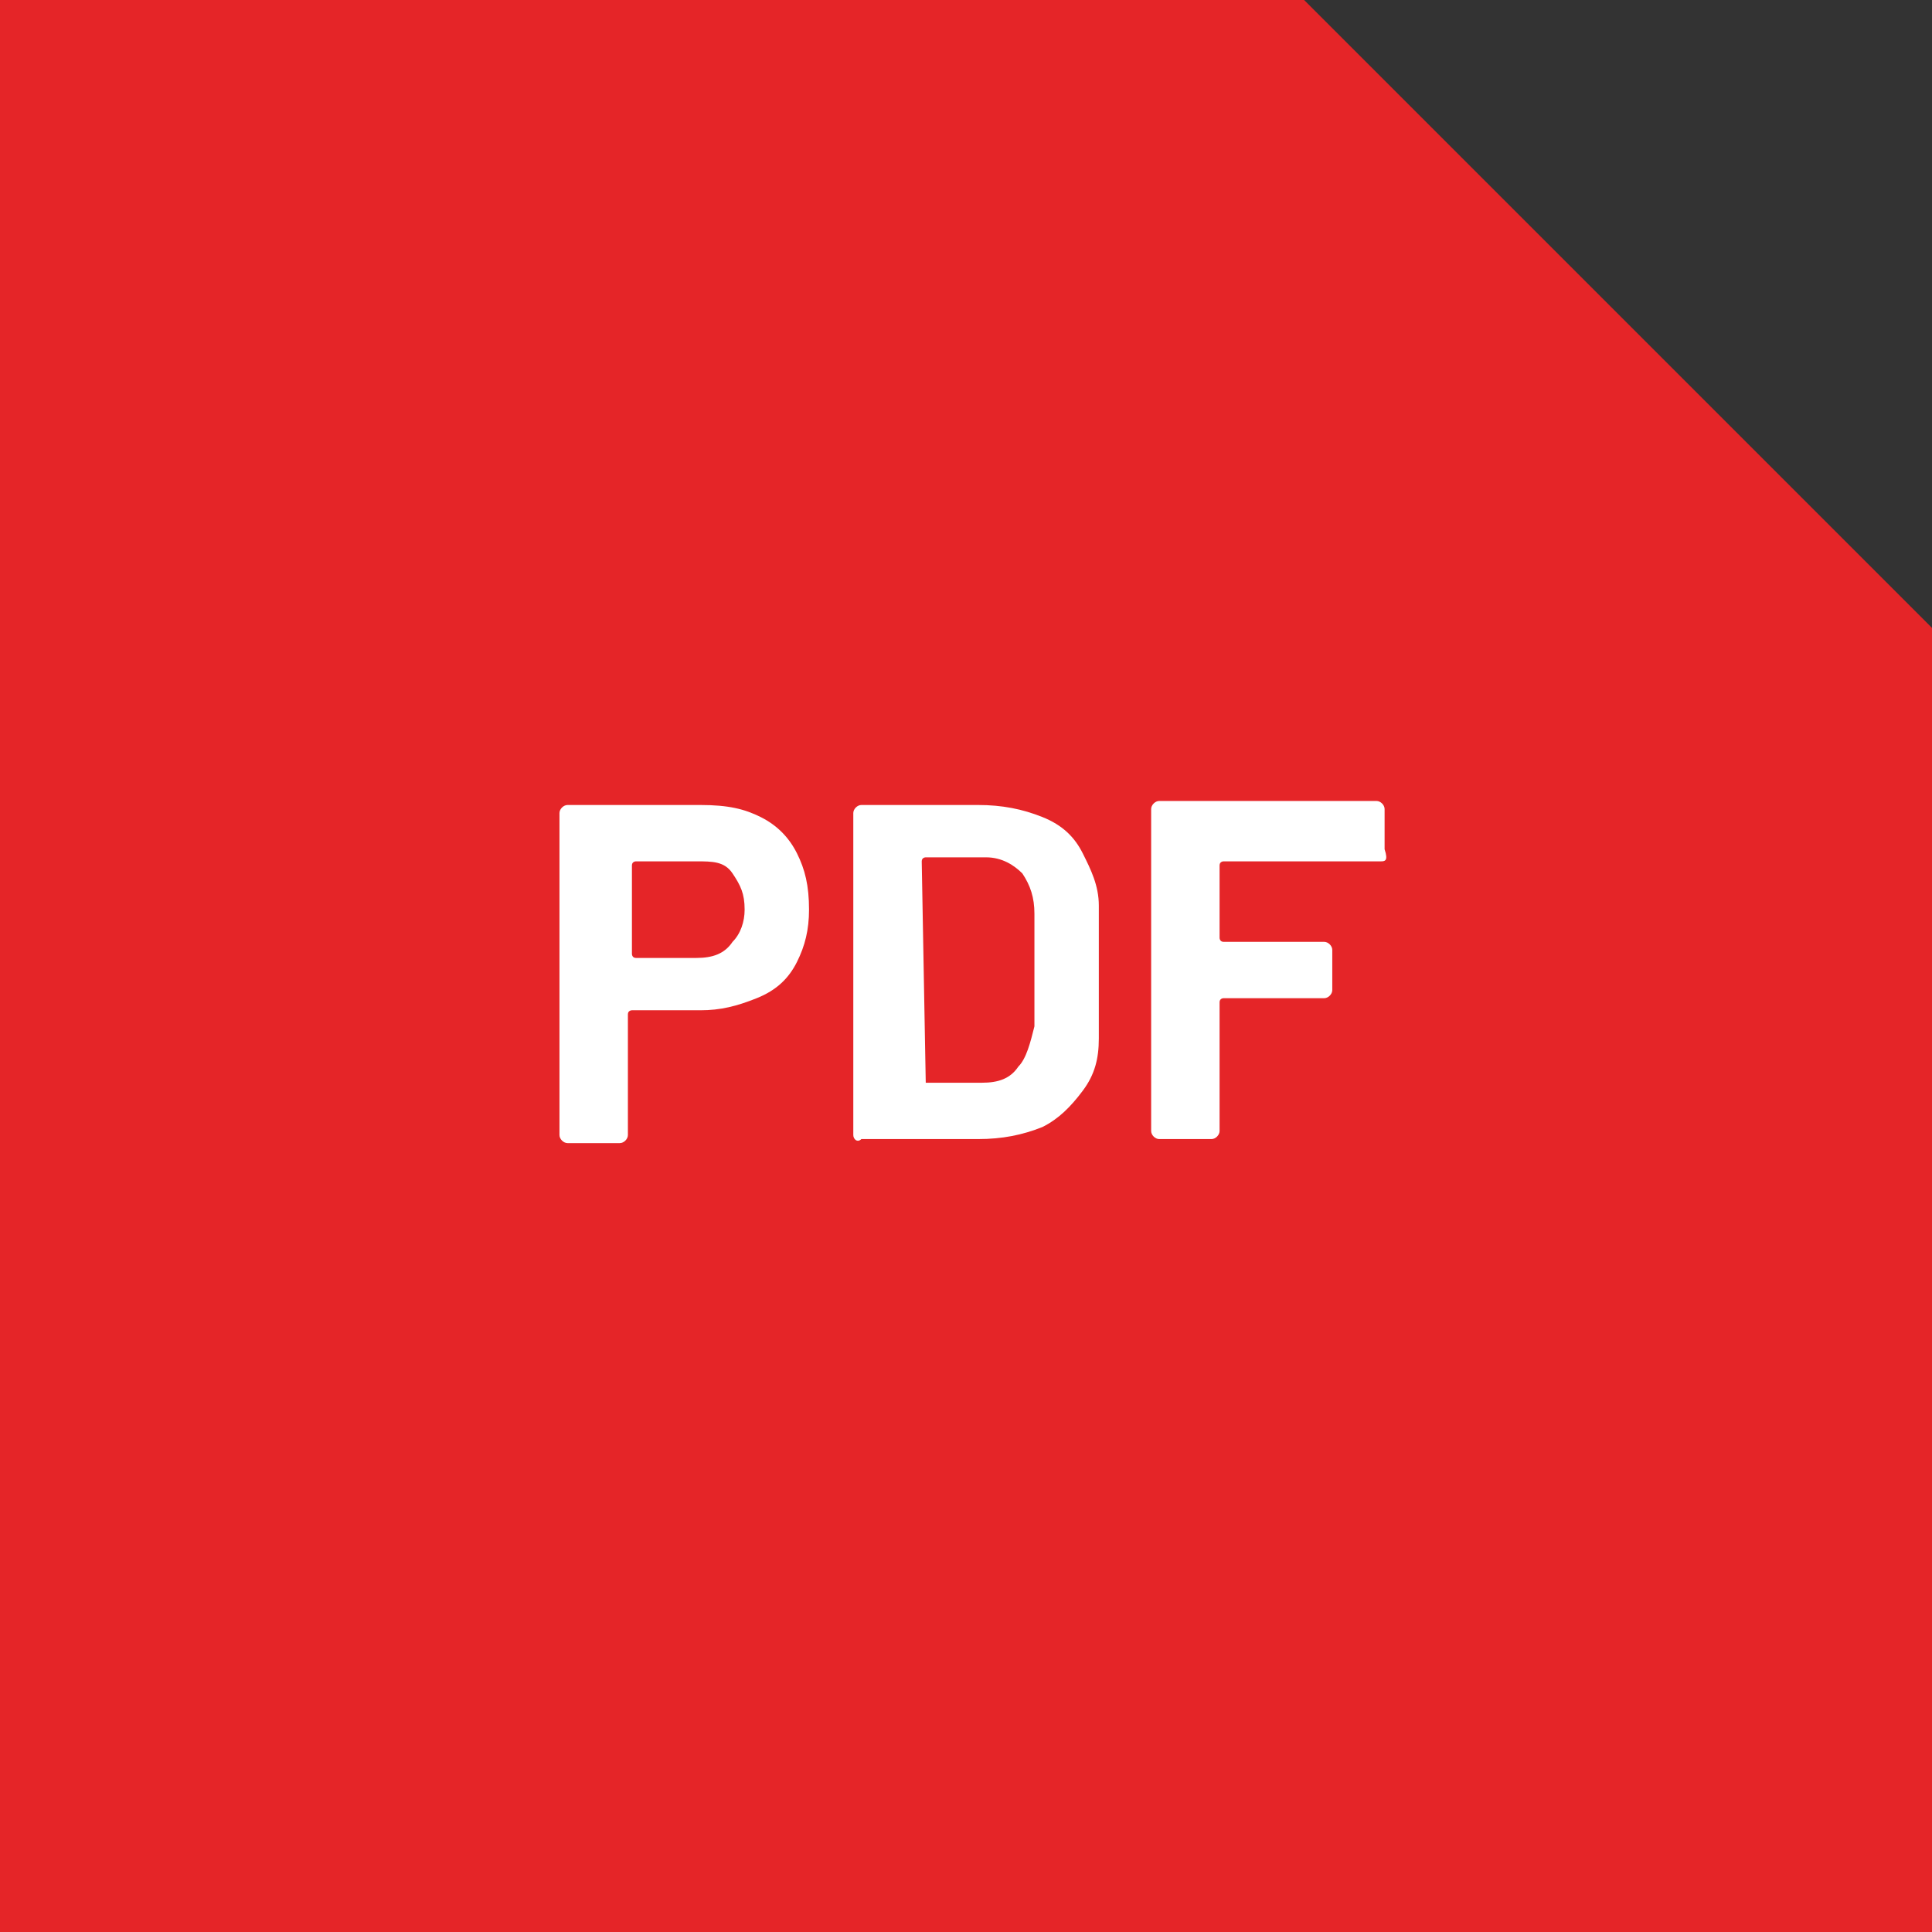
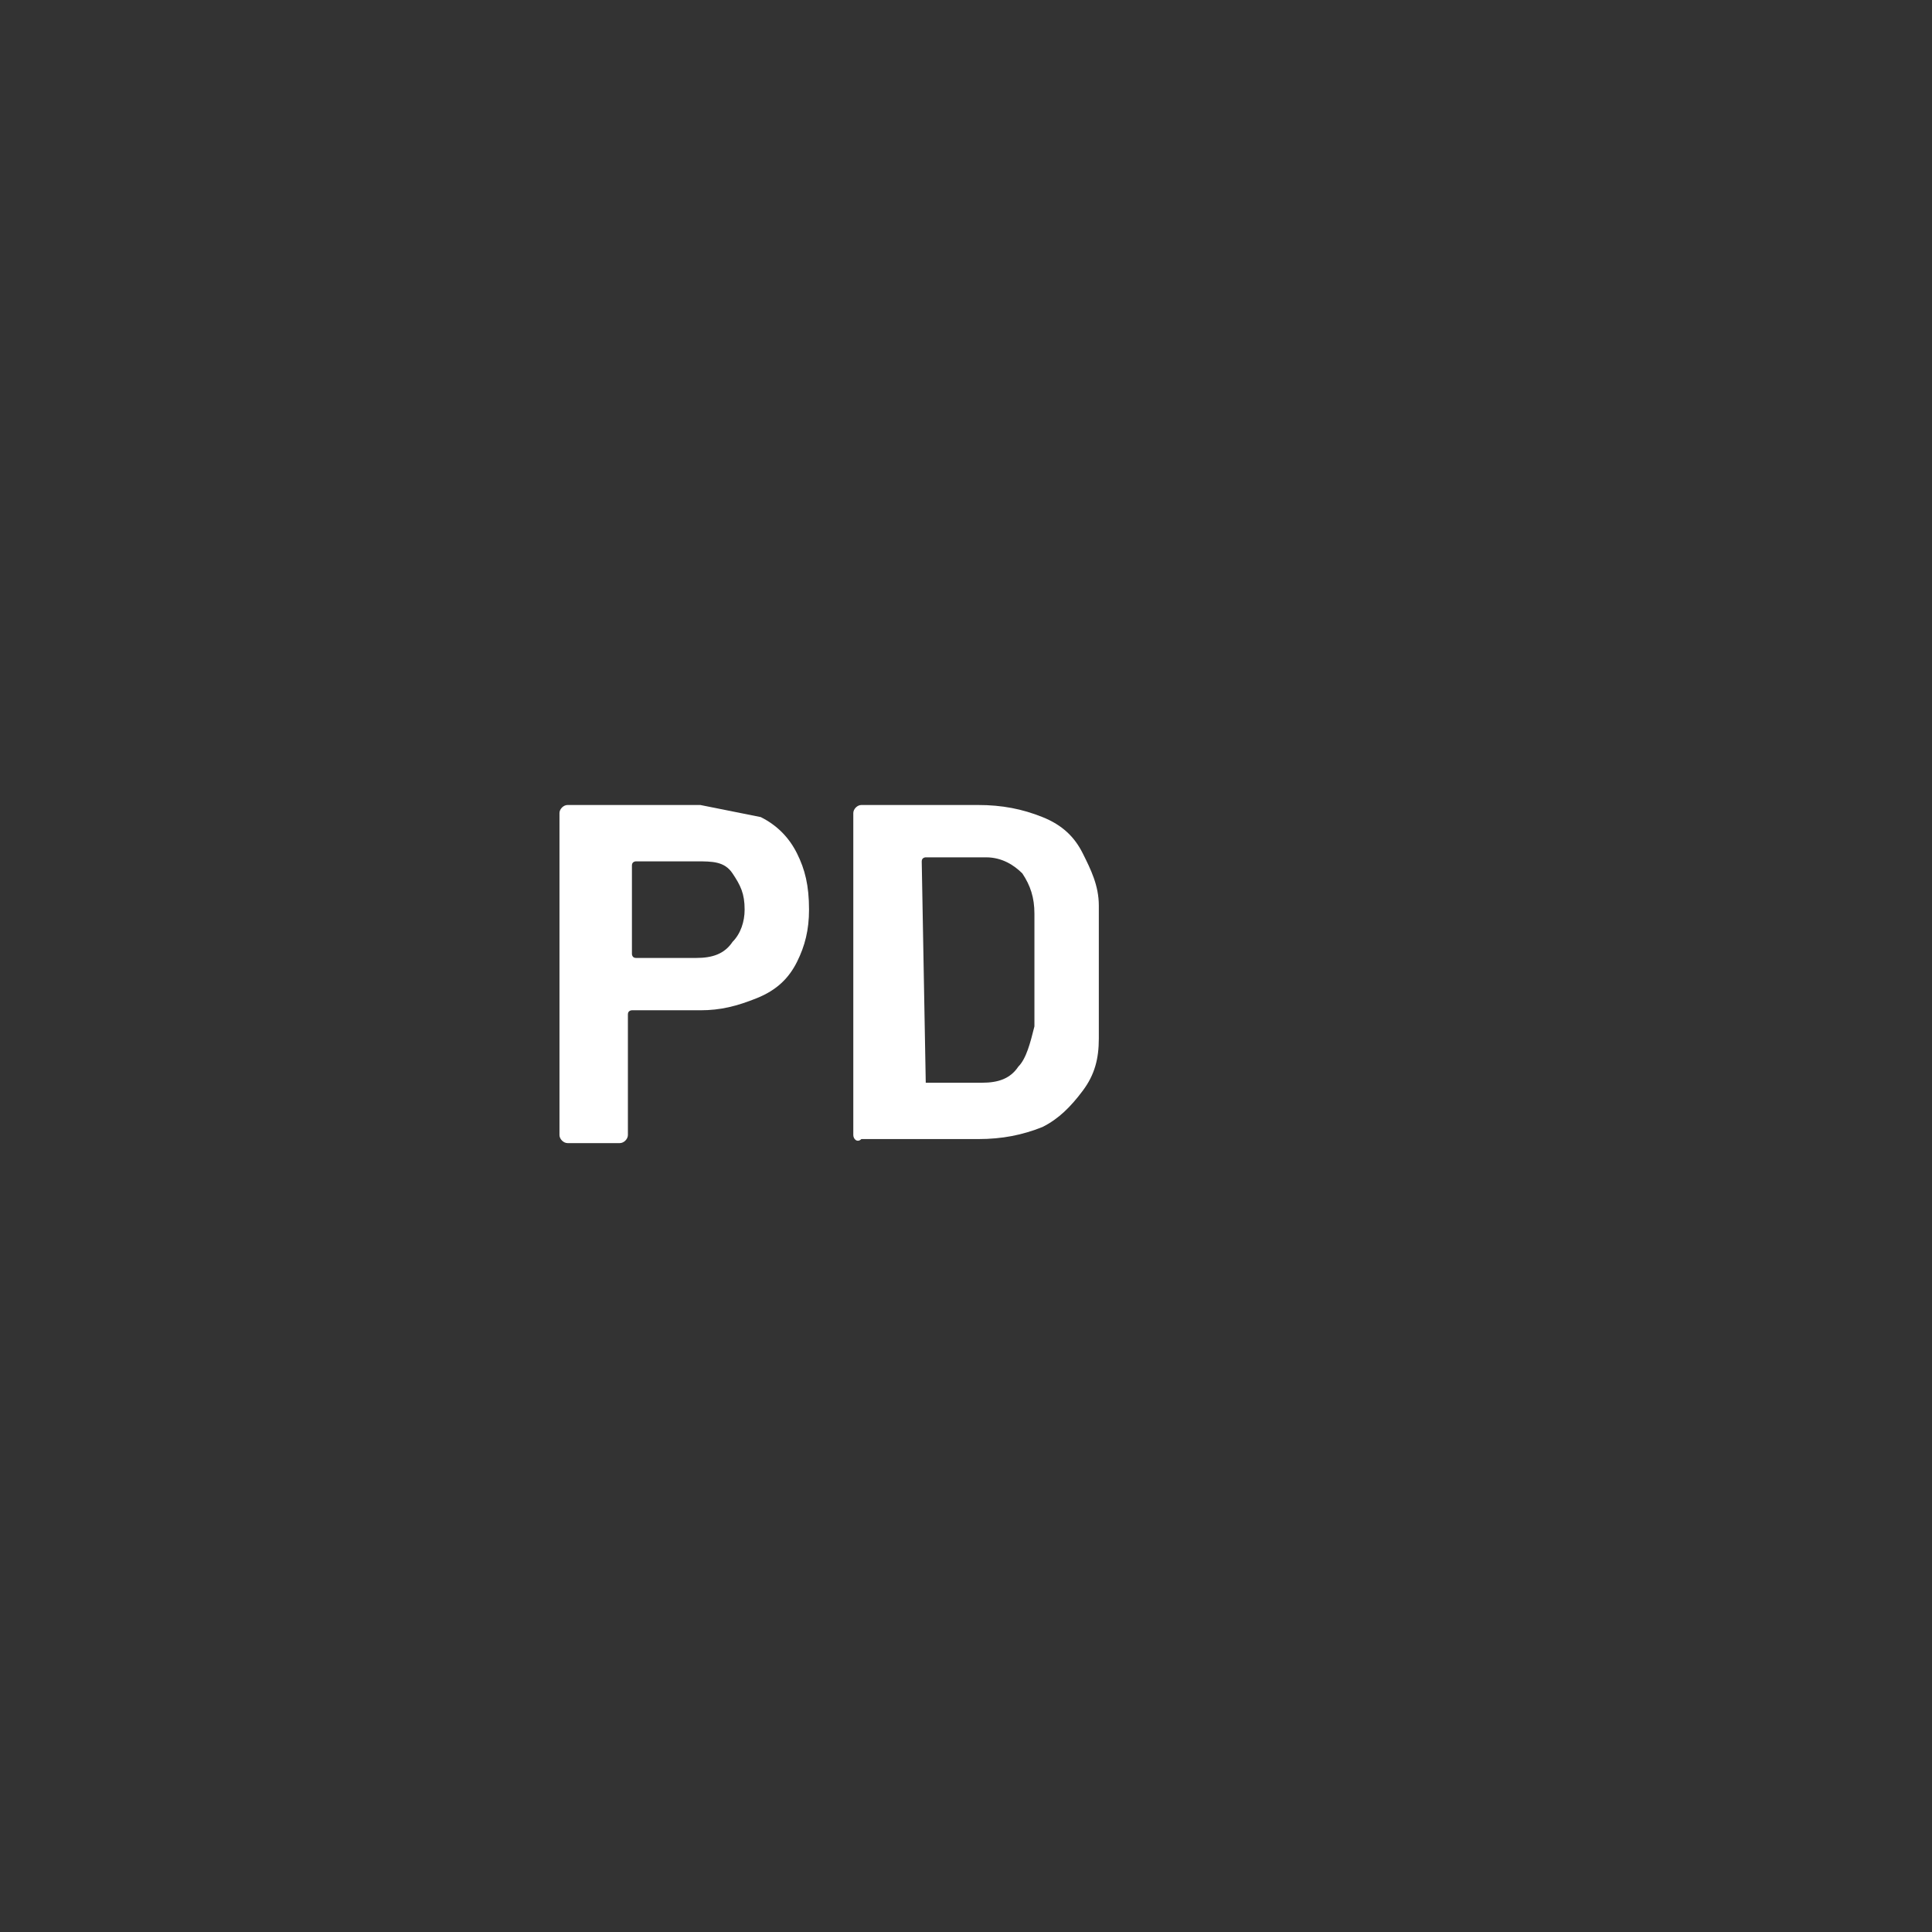
<svg xmlns="http://www.w3.org/2000/svg" version="1.1" id="Laag_1" x="0px" y="0px" viewBox="0 0 48 48" style="enable-background:new 0 0 48 48;" xml:space="preserve">
  <rect x="0" y="0" width="48" height="48" fill="#333333" stroke="none" />
  <style type="text/css">
	.st0{fill:#E52528;}
	.st1{enable-background:new    ;}
	.st2{fill:#FFFFFF;}
</style>
  <title>Naamloos-2</title>
-   <polygon class="st0" points="32.4,0 0,0 0,48 48,48 48,15.6 " />
  <g class="st1">
-     <path class="st2" d="M18.9,20.3c0.4,0.2,0.7,0.5,0.9,0.9c0.2,0.4,0.3,0.8,0.3,1.4c0,0.5-0.1,0.9-0.3,1.3c-0.2,0.4-0.5,0.7-1,0.9   s-0.9,0.3-1.4,0.3h-1.7c0,0-0.1,0-0.1,0.1v3c0,0.1-0.1,0.2-0.2,0.2h-1.3c-0.1,0-0.2-0.1-0.2-0.2v-8c0-0.1,0.1-0.2,0.2-0.2h3.3   C18.1,20,18.5,20.1,18.9,20.3z M18.2,23.4c0.2-0.2,0.3-0.5,0.3-0.8c0-0.4-0.1-0.6-0.3-0.9s-0.5-0.3-0.9-0.3h-1.5c0,0-0.1,0-0.1,0.1   v2.2c0,0,0,0.1,0.1,0.1h1.5C17.7,23.8,18,23.7,18.2,23.4z" />
+     <path class="st2" d="M18.9,20.3c0.4,0.2,0.7,0.5,0.9,0.9c0.2,0.4,0.3,0.8,0.3,1.4c0,0.5-0.1,0.9-0.3,1.3c-0.2,0.4-0.5,0.7-1,0.9   s-0.9,0.3-1.4,0.3h-1.7c0,0-0.1,0-0.1,0.1v3c0,0.1-0.1,0.2-0.2,0.2h-1.3c-0.1,0-0.2-0.1-0.2-0.2v-8c0-0.1,0.1-0.2,0.2-0.2h3.3   z M18.2,23.4c0.2-0.2,0.3-0.5,0.3-0.8c0-0.4-0.1-0.6-0.3-0.9s-0.5-0.3-0.9-0.3h-1.5c0,0-0.1,0-0.1,0.1   v2.2c0,0,0,0.1,0.1,0.1h1.5C17.7,23.8,18,23.7,18.2,23.4z" />
    <path class="st2" d="M21.2,28.2v-8c0-0.1,0.1-0.2,0.2-0.2h2.9c0.6,0,1.1,0.1,1.6,0.3s0.8,0.5,1,0.9c0.2,0.4,0.4,0.8,0.4,1.3v3.3   c0,0.5-0.1,0.9-0.4,1.3s-0.6,0.7-1,0.9c-0.5,0.2-1,0.3-1.6,0.3h-2.9C21.3,28.4,21.2,28.3,21.2,28.2z M23,26.9h1.4   c0.4,0,0.7-0.1,0.9-0.4c0.2-0.2,0.3-0.6,0.4-1v-2.8c0-0.4-0.1-0.7-0.3-1c-0.2-0.2-0.5-0.4-0.9-0.4H23c0,0-0.1,0-0.1,0.1L23,26.9   C22.9,26.9,23,26.9,23,26.9z" />
-     <path class="st2" d="M34.3,21.4h-3.9c0,0-0.1,0-0.1,0.1v1.8c0,0,0,0.1,0.1,0.1h2.5c0.1,0,0.2,0.1,0.2,0.2v1c0,0.1-0.1,0.2-0.2,0.2   h-2.5c0,0-0.1,0-0.1,0.1v3.2c0,0.1-0.1,0.2-0.2,0.2h-1.3c-0.1,0-0.2-0.1-0.2-0.2v-8c0-0.1,0.1-0.2,0.2-0.2h5.4   c0.1,0,0.2,0.1,0.2,0.2v1C34.5,21.4,34.4,21.4,34.3,21.4z" />
  </g>
</svg>